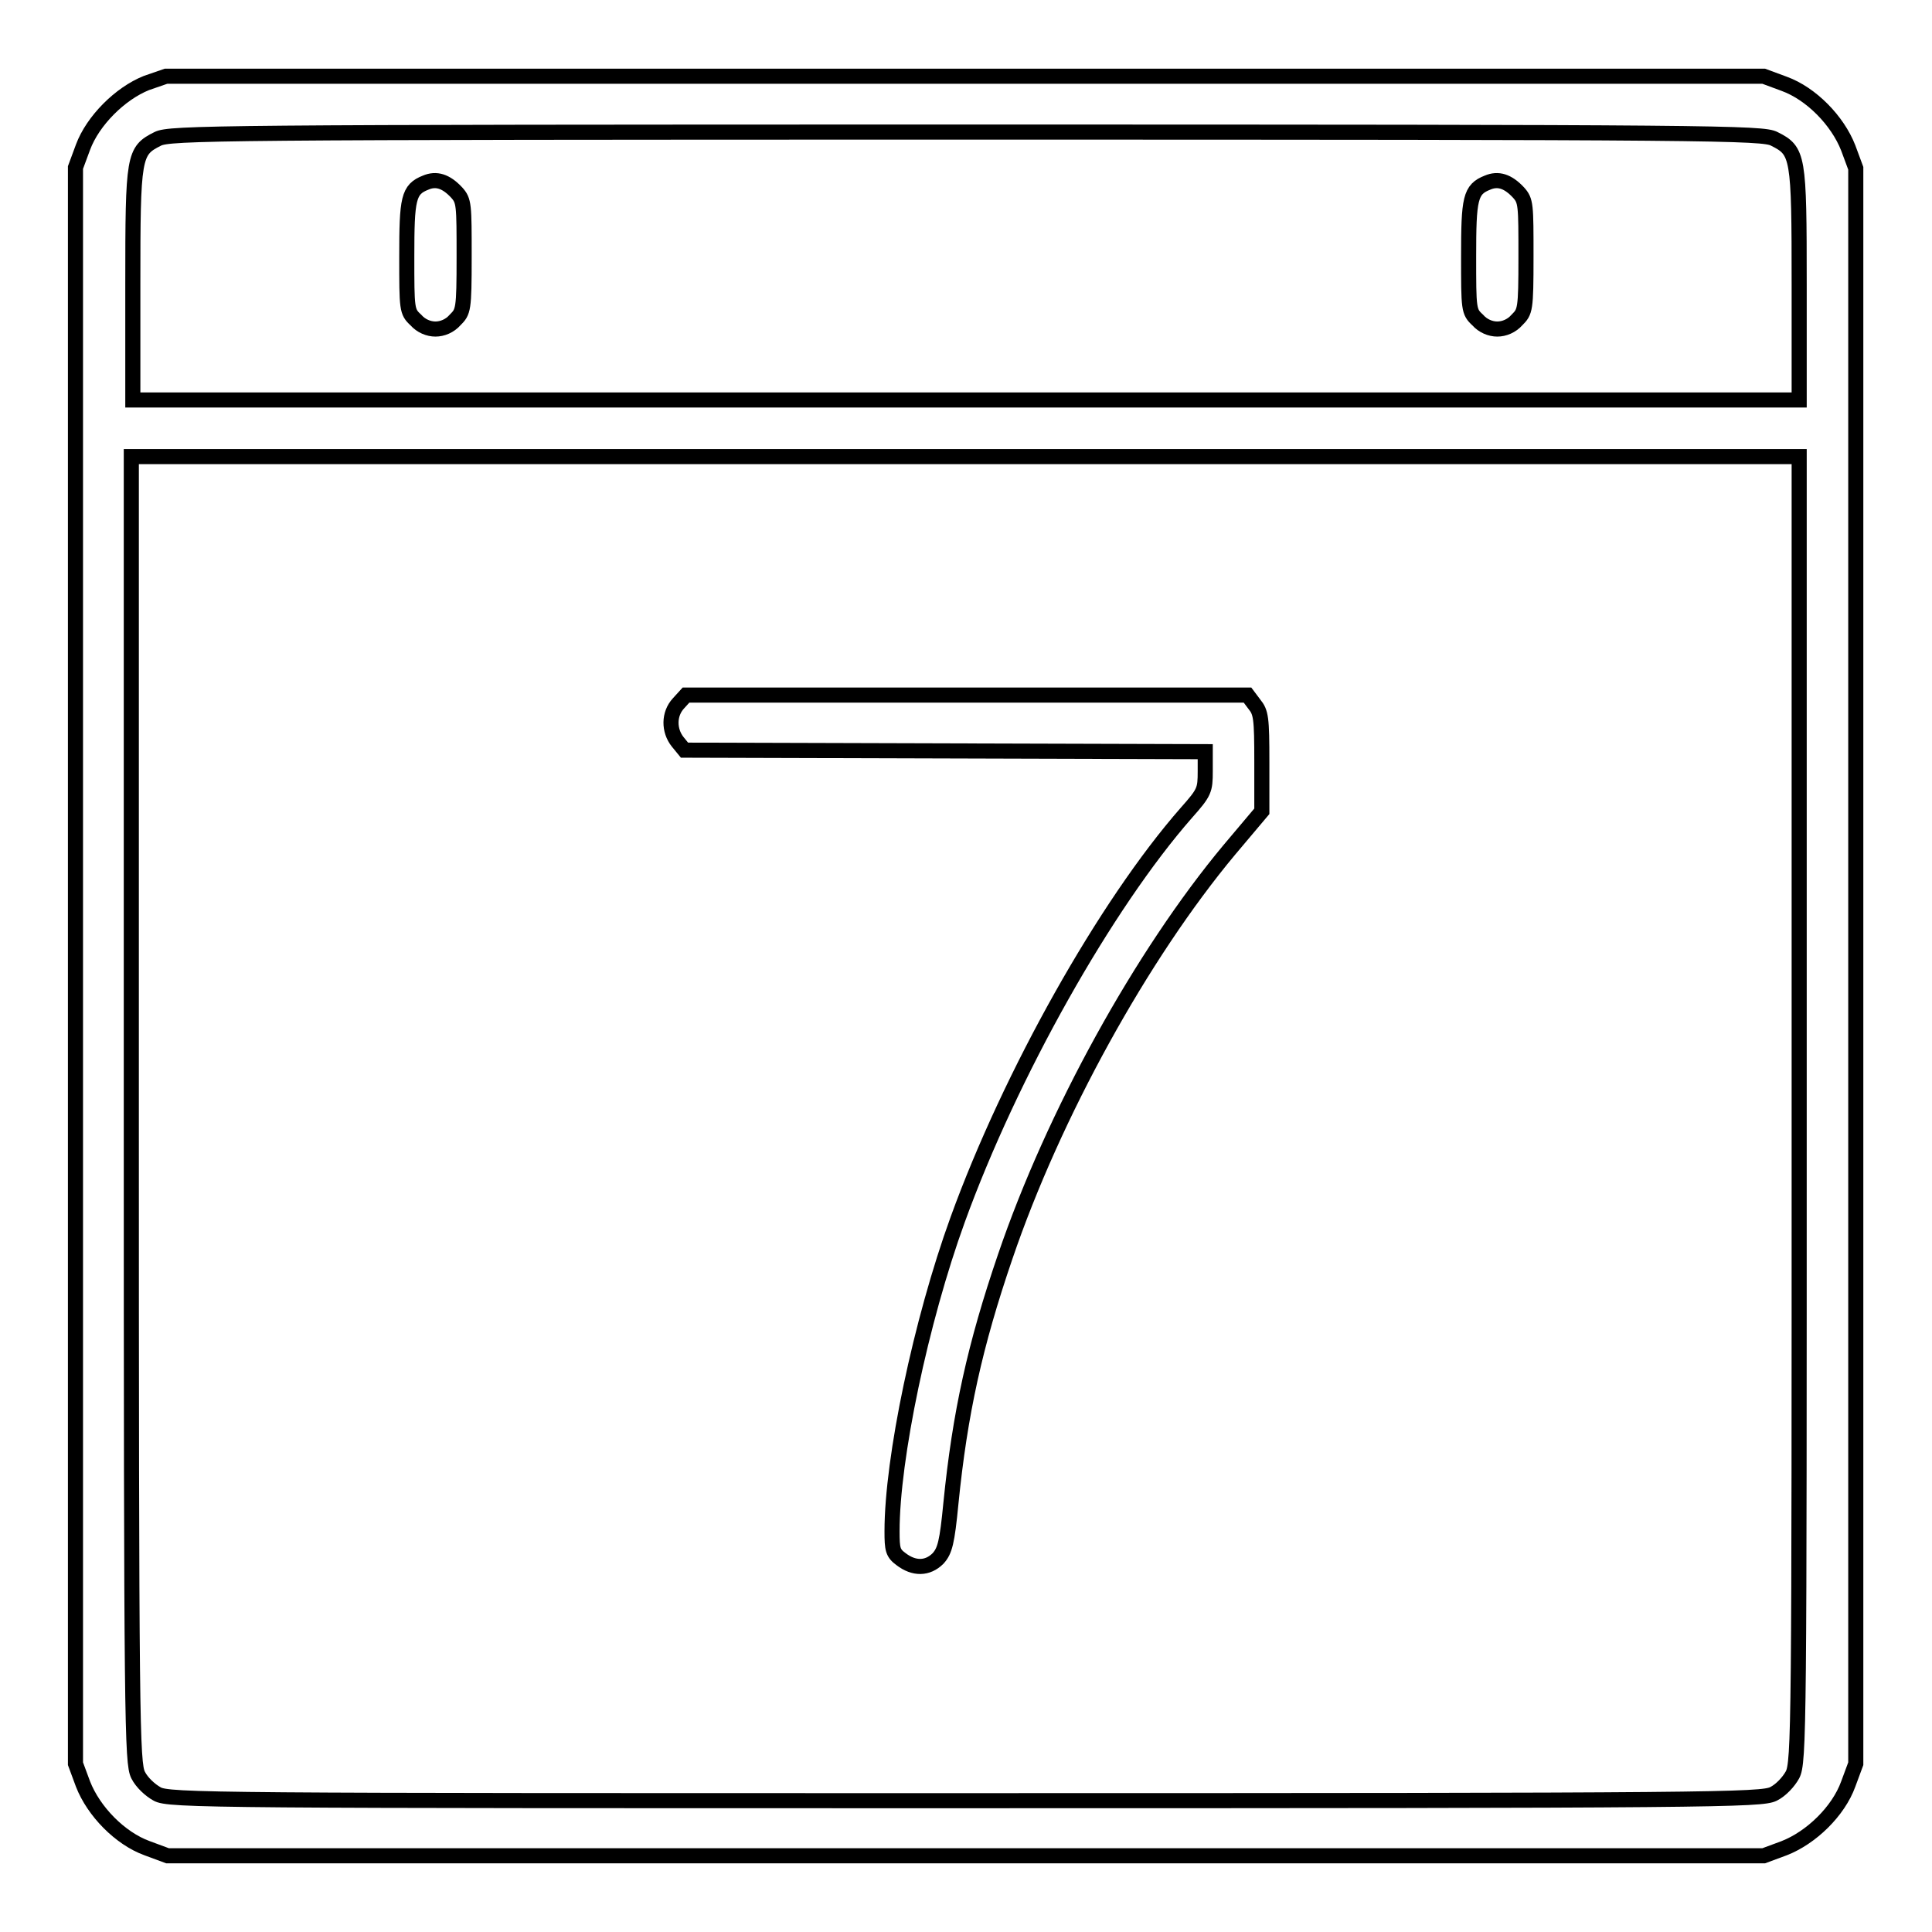
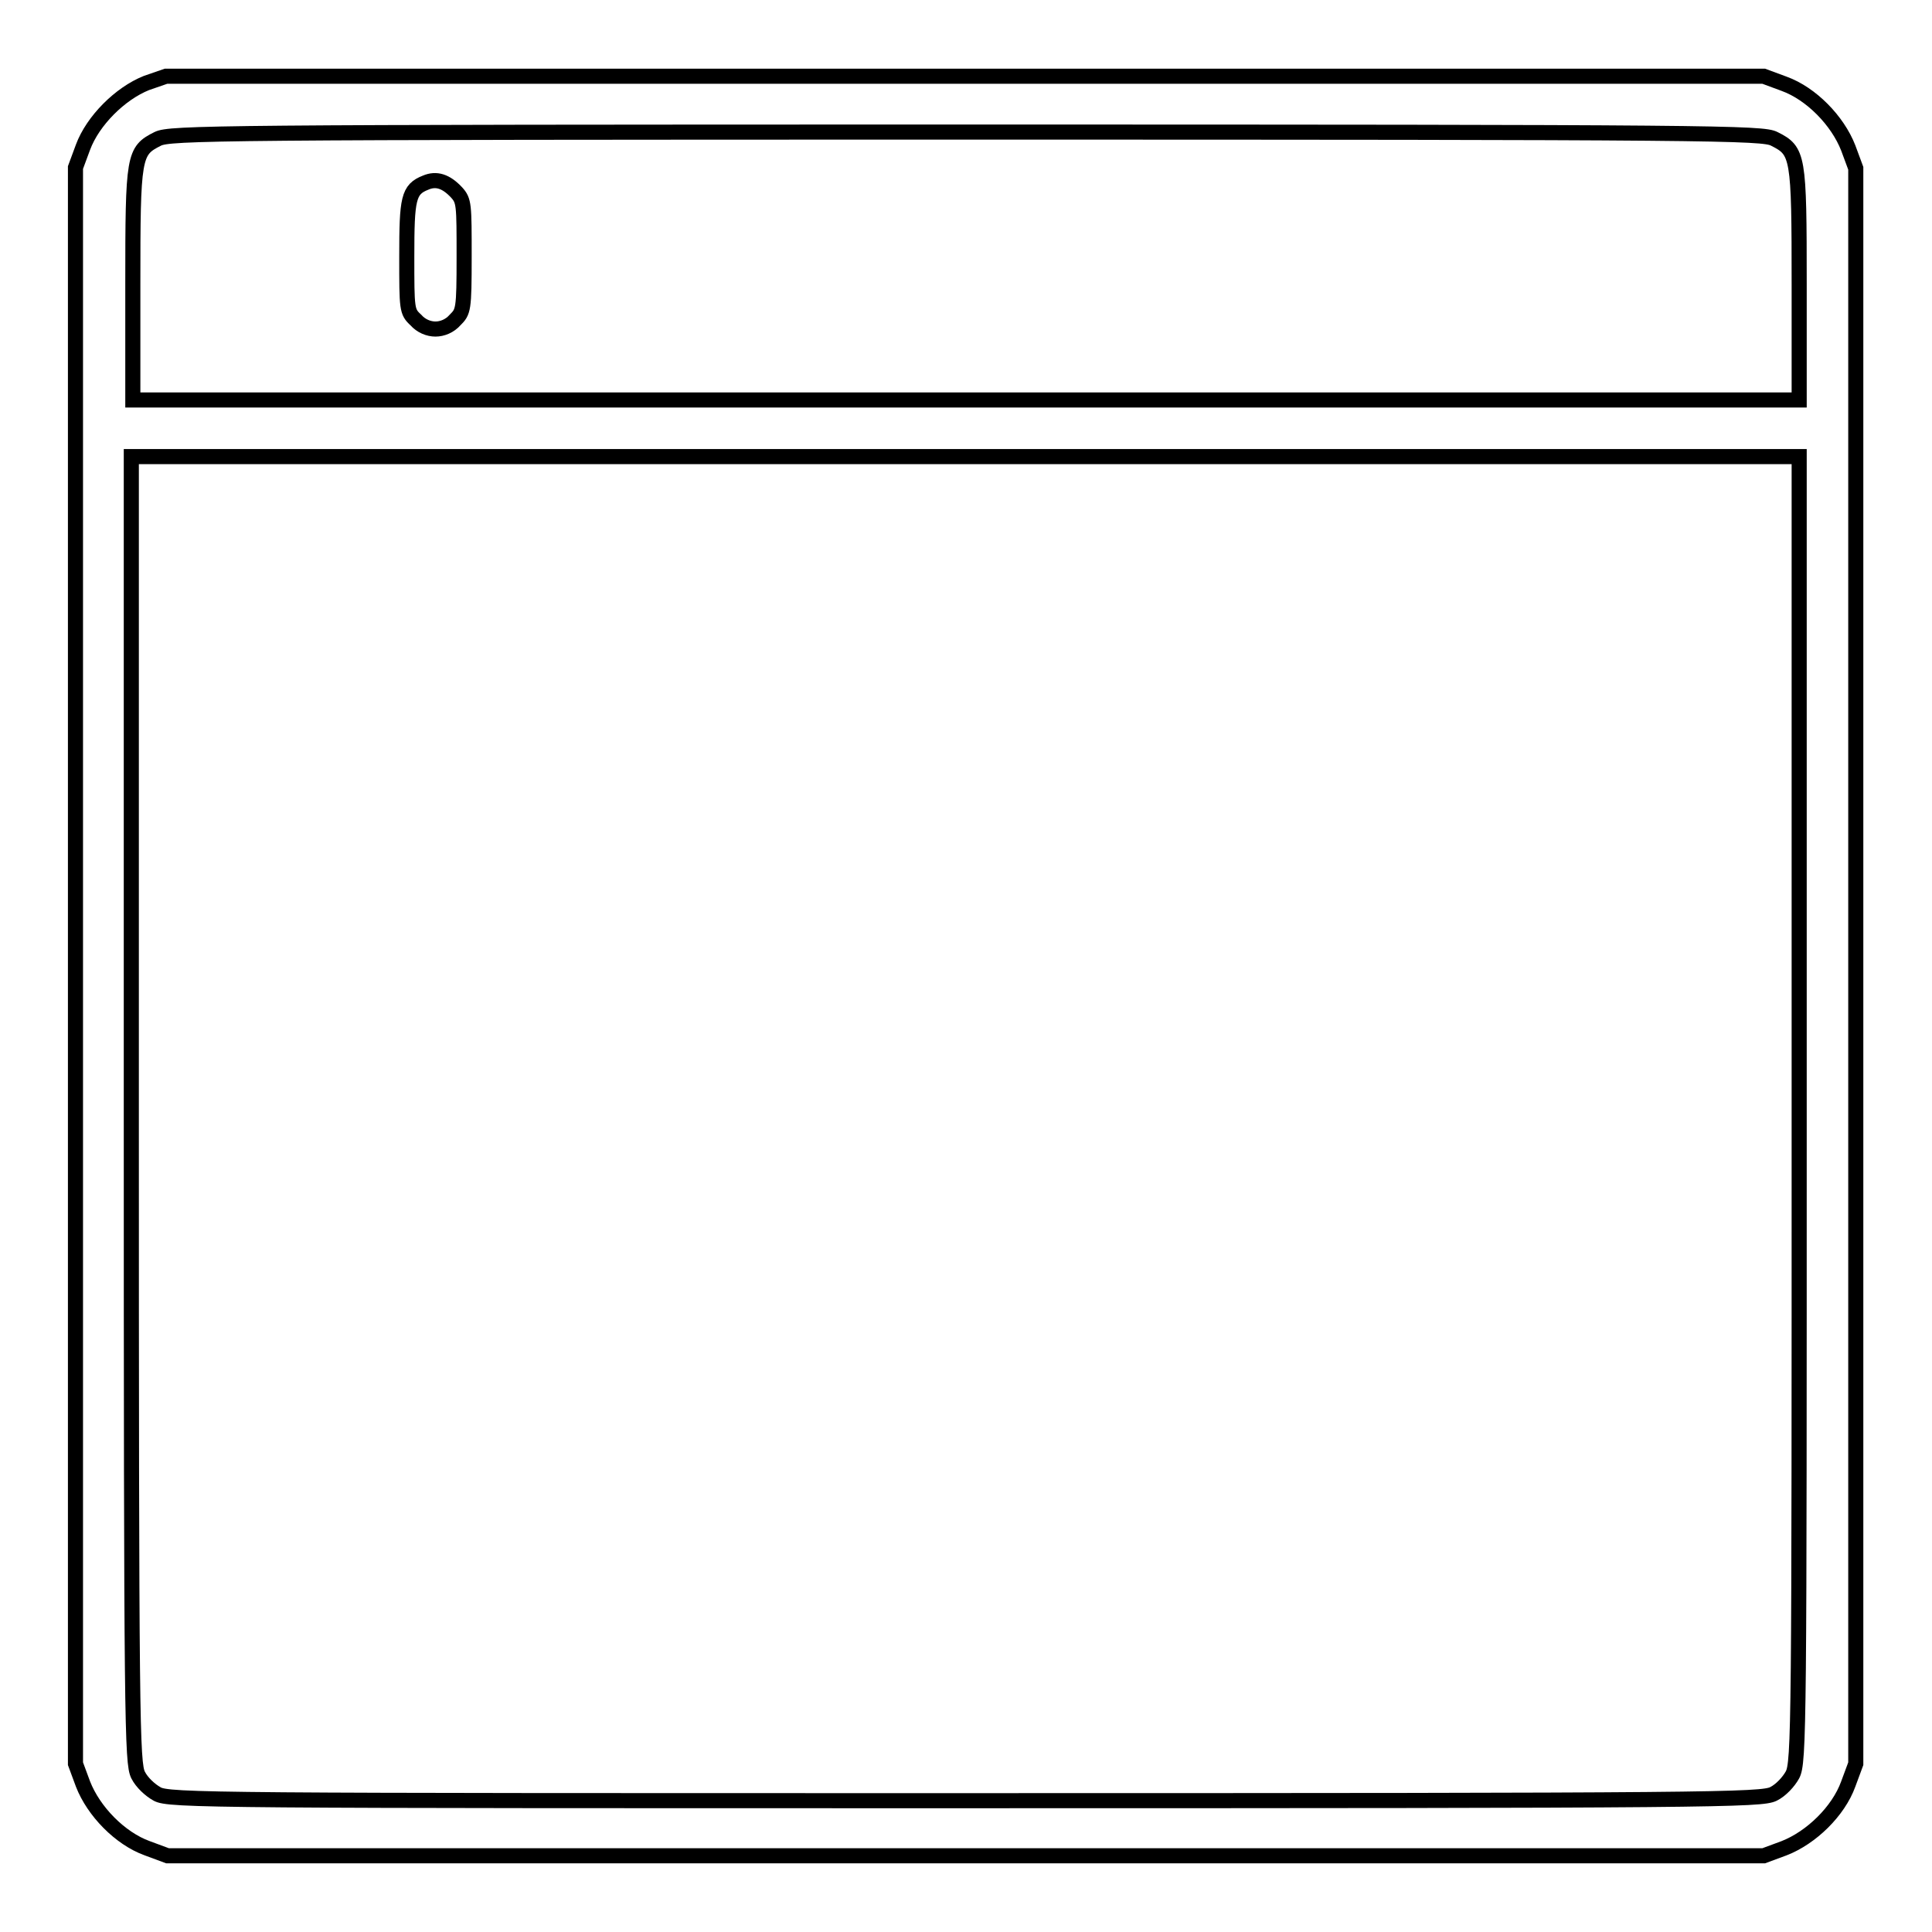
<svg xmlns="http://www.w3.org/2000/svg" version="1.1" x="0px" y="0px" viewBox="0 0 256 256" enable-background="new 0 0 256 256" xml:space="preserve">
  <g>
    <g>
      <g>
        <path stroke-width="2" fill-opacity="0" stroke="#000000" d="M19.4,11c-3.5,1.4-7.1,5-8.4,8.5l-1,2.7V128v105.7l1,2.7c1.4,3.6,4.9,7.2,8.5,8.5l2.7,1H128h105.7l2.7-1c3.6-1.4,7.2-4.9,8.5-8.5l1-2.7V128V22.3l-1-2.7c-1.4-3.6-4.9-7.2-8.5-8.5l-2.7-1l-105.8,0H22L19.4,11z M235.1,18.4c3.2,1.6,3.3,2.2,3.3,19.3V53H128H17.6V37.7c0-17.1,0.1-17.7,3.3-19.3c1.6-0.8,7.6-0.9,107.1-0.9S233.6,17.6,235.1,18.4z M238.4,147c0,81.4,0,86.6-0.9,88.2c-0.5,0.9-1.5,2-2.5,2.5c-1.6,0.8-7.6,0.9-107.1,0.9s-105.6,0-107.1-0.9c-0.9-0.5-2-1.5-2.5-2.5c-0.8-1.6-0.9-6.8-0.9-88.2V60.5H128h110.4V147z" />
        <path stroke-width="2" fill-opacity="0" stroke="#000000" d="M56.4,24.2c-2.3,0.9-2.5,2.1-2.5,9.8c0,7,0,7.3,1.2,8.4c0.7,0.8,1.7,1.2,2.6,1.2c0.9,0,1.9-0.4,2.6-1.2c1.1-1.1,1.2-1.3,1.2-8.4c0-6.9,0-7.4-1-8.5C59.1,24,57.8,23.6,56.4,24.2z" />
-         <path stroke-width="2" fill-opacity="0" stroke="#000000" d="M197.1,24.2c-2.3,0.9-2.5,2.1-2.5,9.8c0,7,0,7.3,1.2,8.4c0.7,0.8,1.7,1.2,2.6,1.2c0.9,0,1.9-0.4,2.6-1.2c1.1-1.1,1.2-1.3,1.2-8.4c0-6.9,0-7.4-1-8.5C199.8,24,198.5,23.6,197.1,24.2z" />
-         <path stroke-width="2" fill-opacity="0" stroke="#000000" d="M89.9,93.2c-1.3,1.4-1.3,3.6-0.1,5.1l0.9,1.1l34.5,0.1l34.5,0.1v2.6c0,2.5-0.1,2.8-2.5,5.5c-10.7,12.2-23.3,34.6-30.3,53.9c-4.9,13.5-8.7,31.7-8.7,41.3c0,2.4,0.1,2.9,1.2,3.7c1.7,1.3,3.5,1.3,4.9-0.1c0.9-1,1.2-2.1,1.7-7.3c1.2-12,3.2-21,7.2-32.7c6.4-18.8,18.1-40,29.7-53.9l4.3-5.1v-6.5c0-5.9-0.1-6.6-1-7.7l-0.9-1.2H128H90.9L89.9,93.2z" />
      </g>
    </g>
  </g>
</svg>